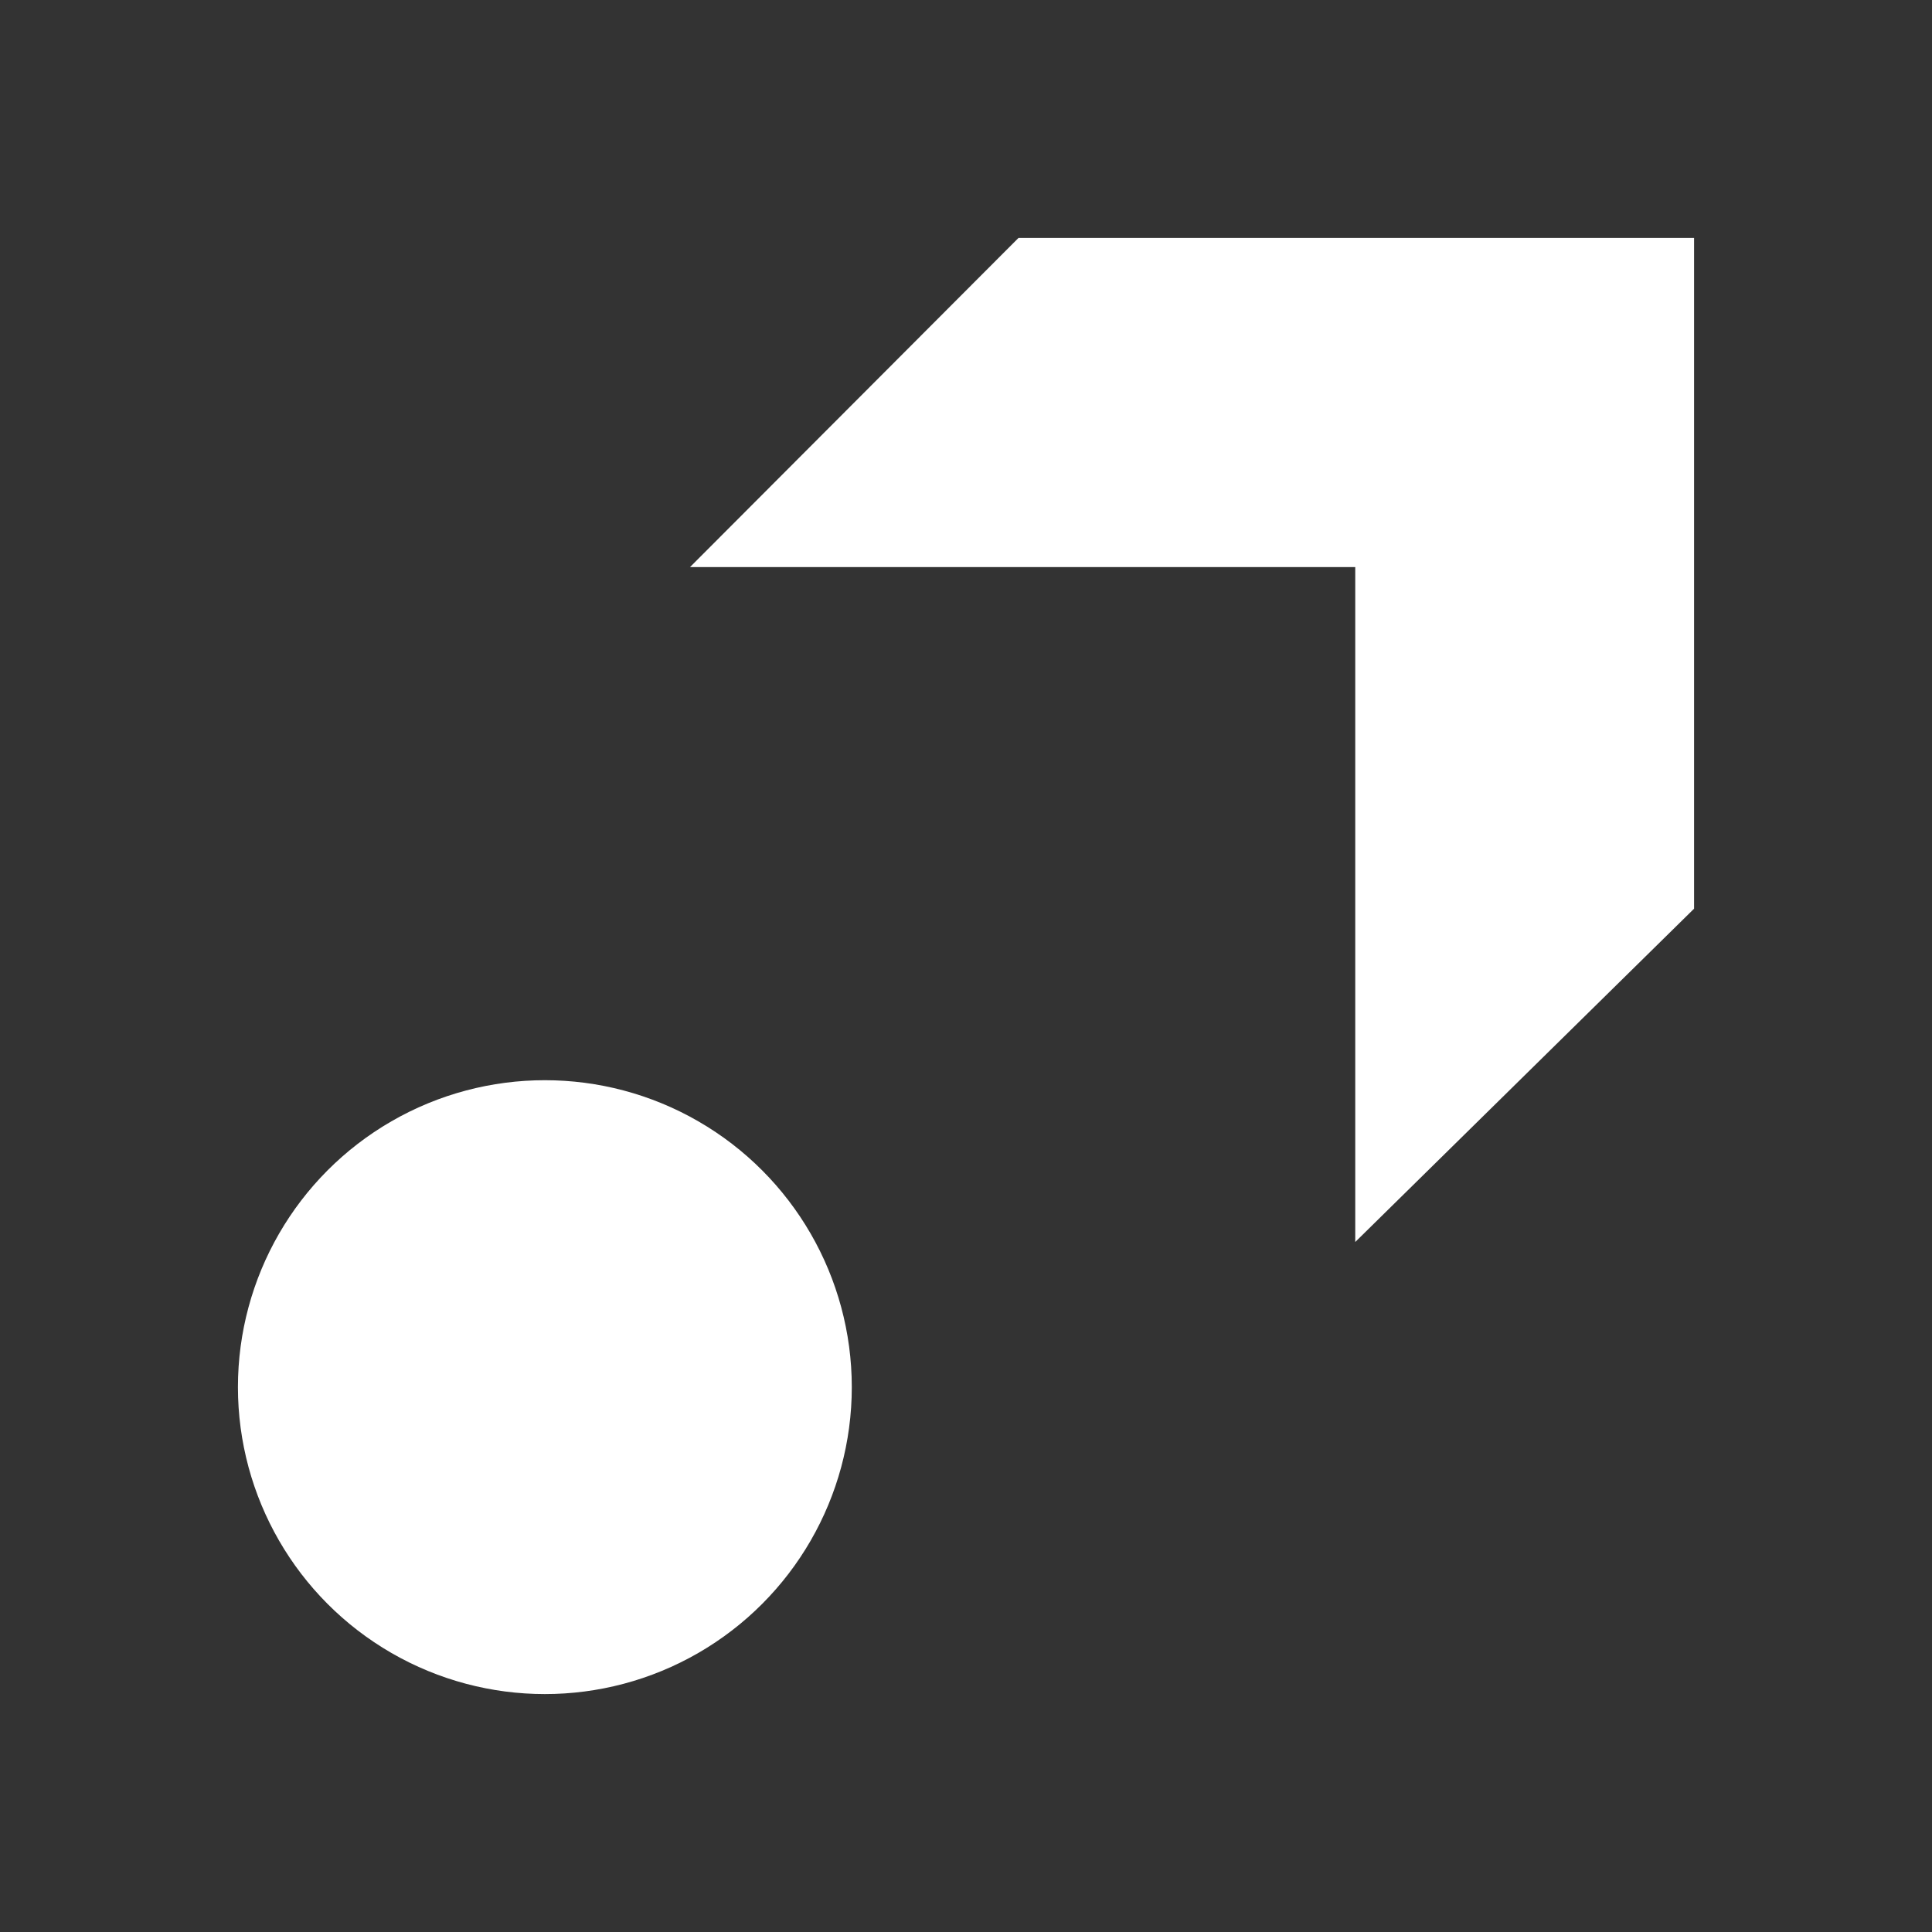
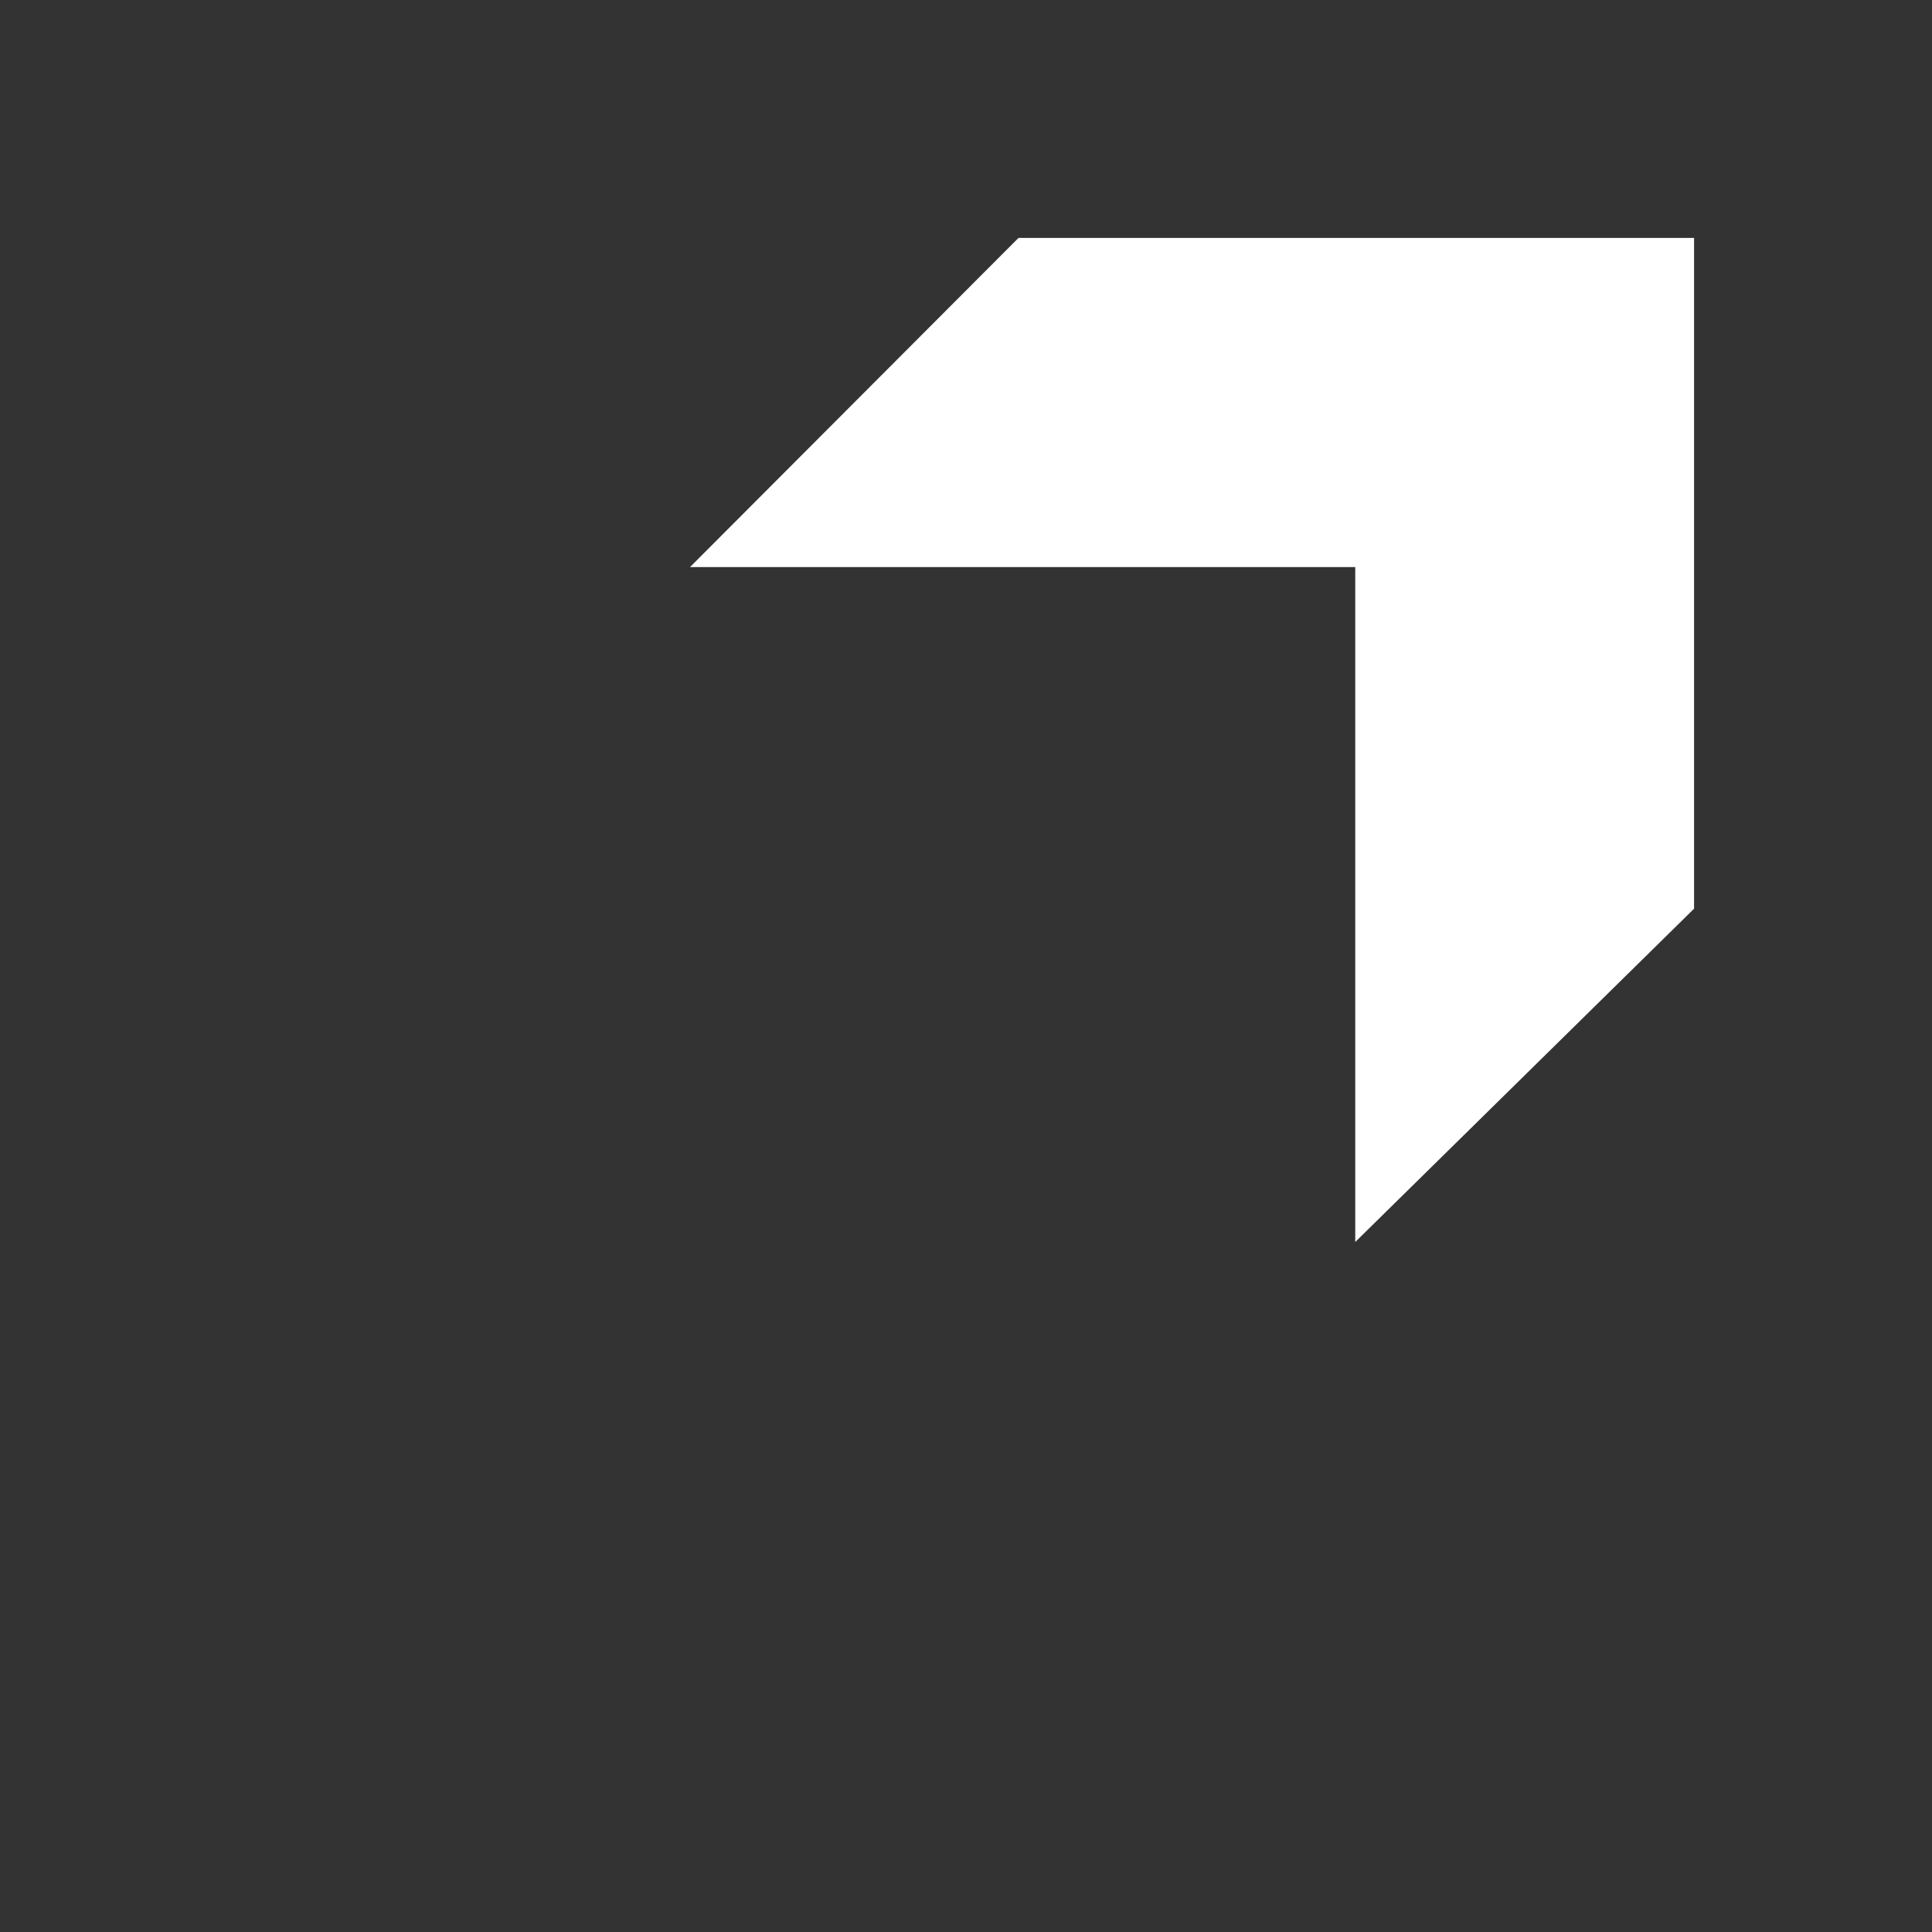
<svg xmlns="http://www.w3.org/2000/svg" width="406" height="406" viewBox="0 0 406 406" fill="none">
  <rect x="0" y="0" width="406" height="406" fill="#333333" stroke="none" />
-   <circle cx="114.5" cy="291.5" r="64.5" fill="white" />
  <path d="M214.031 50H356V190.957L284.798 261V119.173H145L214.031 50Z" fill="white" />
</svg>